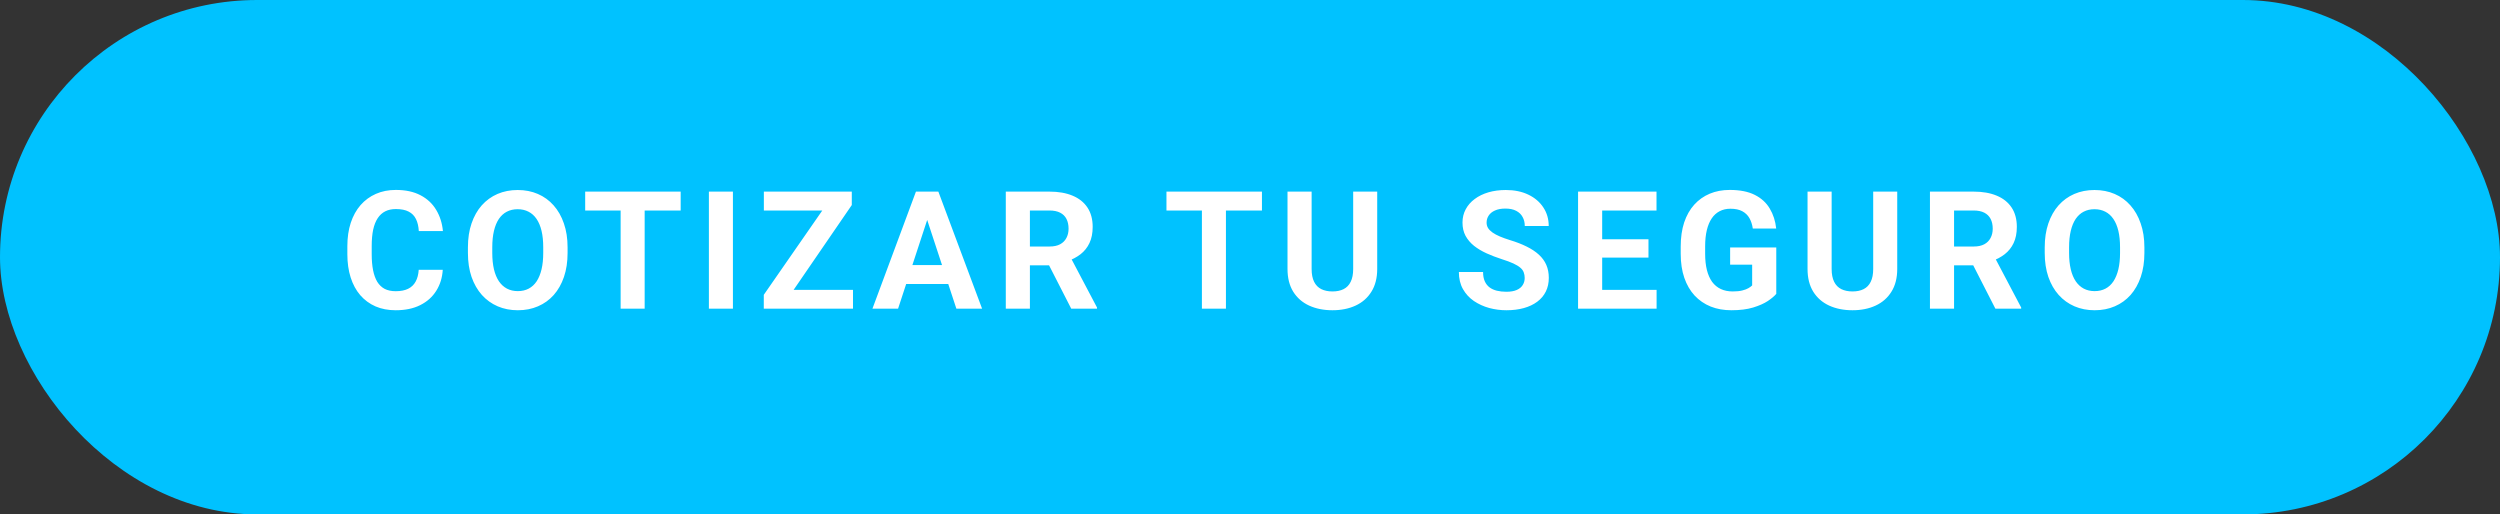
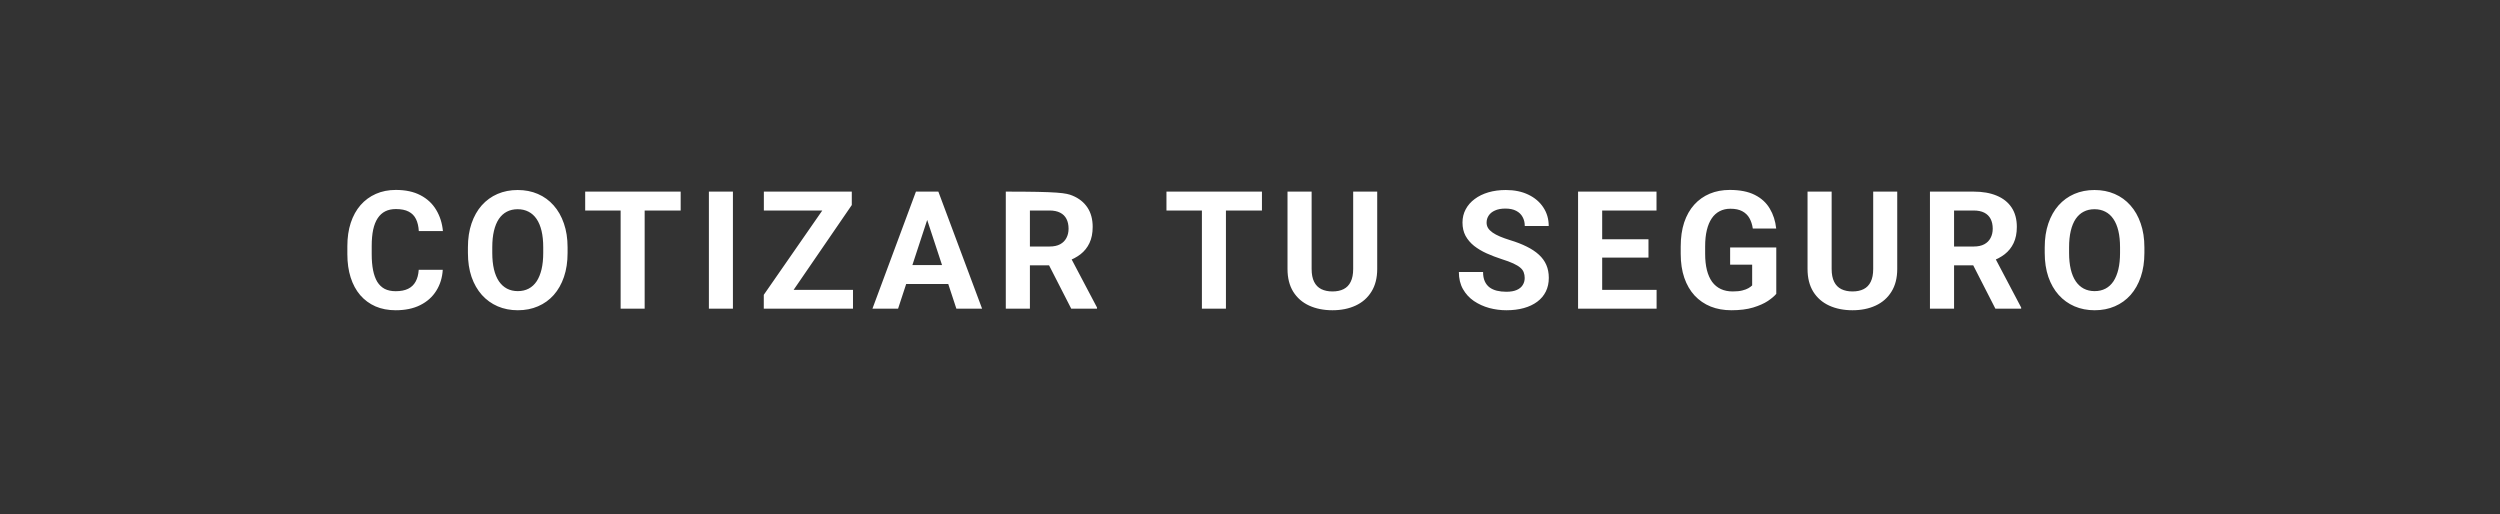
<svg xmlns="http://www.w3.org/2000/svg" width="243" height="50" viewBox="0 0 243 50" fill="none">
  <rect x="0" y="0" width="243" height="50" fill="#333333" stroke="none" />
-   <rect width="243" height="50" rx="25" fill="#00C2FF" />
-   <path d="M40.7 26.227H43.036C42.989 26.992 42.779 27.672 42.404 28.266C42.034 28.859 41.516 29.323 40.849 29.656C40.188 29.99 39.391 30.156 38.458 30.156C37.729 30.156 37.075 30.031 36.497 29.781C35.919 29.526 35.424 29.162 35.013 28.688C34.607 28.213 34.297 27.641 34.083 26.969C33.87 26.297 33.763 25.544 33.763 24.711V23.922C33.763 23.088 33.872 22.336 34.091 21.664C34.315 20.987 34.633 20.412 35.044 19.938C35.461 19.463 35.958 19.099 36.536 18.844C37.114 18.588 37.76 18.461 38.474 18.461C39.422 18.461 40.221 18.633 40.872 18.977C41.529 19.32 42.036 19.794 42.396 20.398C42.76 21.003 42.979 21.69 43.052 22.461H40.708C40.682 22.003 40.591 21.615 40.435 21.297C40.279 20.974 40.042 20.732 39.724 20.57C39.411 20.404 38.995 20.32 38.474 20.32C38.083 20.32 37.742 20.393 37.45 20.539C37.159 20.685 36.914 20.906 36.716 21.203C36.518 21.5 36.37 21.875 36.271 22.328C36.177 22.776 36.13 23.302 36.13 23.906V24.711C36.13 25.299 36.174 25.818 36.263 26.266C36.352 26.708 36.487 27.083 36.669 27.391C36.857 27.693 37.096 27.922 37.388 28.078C37.685 28.229 38.042 28.305 38.458 28.305C38.948 28.305 39.352 28.227 39.669 28.07C39.987 27.914 40.229 27.682 40.396 27.375C40.568 27.068 40.669 26.685 40.7 26.227ZM55.169 24.047V24.586C55.169 25.451 55.052 26.227 54.818 26.914C54.583 27.602 54.253 28.188 53.825 28.672C53.398 29.151 52.888 29.518 52.294 29.773C51.706 30.029 51.052 30.156 50.333 30.156C49.62 30.156 48.966 30.029 48.372 29.773C47.784 29.518 47.273 29.151 46.841 28.672C46.409 28.188 46.073 27.602 45.833 26.914C45.599 26.227 45.482 25.451 45.482 24.586V24.047C45.482 23.177 45.599 22.401 45.833 21.719C46.068 21.031 46.398 20.445 46.825 19.961C47.258 19.477 47.768 19.107 48.357 18.852C48.95 18.596 49.604 18.469 50.318 18.469C51.036 18.469 51.69 18.596 52.279 18.852C52.872 19.107 53.383 19.477 53.81 19.961C54.242 20.445 54.575 21.031 54.81 21.719C55.049 22.401 55.169 23.177 55.169 24.047ZM52.802 24.586V24.031C52.802 23.427 52.747 22.896 52.638 22.438C52.529 21.979 52.367 21.594 52.154 21.281C51.94 20.969 51.68 20.734 51.372 20.578C51.065 20.417 50.714 20.336 50.318 20.336C49.922 20.336 49.57 20.417 49.263 20.578C48.961 20.734 48.703 20.969 48.489 21.281C48.281 21.594 48.122 21.979 48.013 22.438C47.904 22.896 47.849 23.427 47.849 24.031V24.586C47.849 25.185 47.904 25.716 48.013 26.18C48.122 26.638 48.284 27.026 48.497 27.344C48.711 27.656 48.971 27.893 49.279 28.055C49.586 28.216 49.938 28.297 50.333 28.297C50.729 28.297 51.081 28.216 51.388 28.055C51.695 27.893 51.953 27.656 52.161 27.344C52.37 27.026 52.529 26.638 52.638 26.18C52.747 25.716 52.802 25.185 52.802 24.586ZM62.661 18.625V30H60.325V18.625H62.661ZM66.161 18.625V20.461H56.88V18.625H66.161ZM71.24 18.625V30H68.904V18.625H71.24ZM82.911 28.172V30H74.849V28.172H82.911ZM82.794 19.93L75.888 30H74.24V28.656L81.201 18.625H82.794V19.93ZM81.99 18.625V20.461H74.247V18.625H81.99ZM90.388 20.57L87.294 30H84.802L89.029 18.625H90.615L90.388 20.57ZM92.958 30L89.857 20.57L89.607 18.625H91.208L95.458 30H92.958ZM92.818 25.766V27.602H86.81V25.766H92.818ZM97.763 18.625H102.005C102.875 18.625 103.622 18.755 104.247 19.016C104.878 19.276 105.362 19.662 105.7 20.172C106.039 20.682 106.208 21.31 106.208 22.055C106.208 22.664 106.104 23.188 105.896 23.625C105.693 24.057 105.404 24.419 105.029 24.711C104.659 24.997 104.224 25.227 103.724 25.398L102.982 25.789H99.294L99.279 23.961H102.021C102.432 23.961 102.773 23.888 103.044 23.742C103.315 23.596 103.518 23.393 103.654 23.133C103.794 22.872 103.865 22.57 103.865 22.227C103.865 21.862 103.797 21.547 103.661 21.281C103.526 21.016 103.32 20.812 103.044 20.672C102.768 20.531 102.422 20.461 102.005 20.461H100.107V30H97.763V18.625ZM104.122 30L101.529 24.93L104.005 24.914L106.63 29.891V30H104.122ZM119.161 18.625V30H116.825V18.625H119.161ZM122.661 18.625V20.461H113.38V18.625H122.661ZM131.529 18.625H133.865V26.141C133.865 27.016 133.677 27.753 133.302 28.352C132.932 28.951 132.419 29.401 131.763 29.703C131.112 30.005 130.362 30.156 129.513 30.156C128.664 30.156 127.909 30.005 127.247 29.703C126.591 29.401 126.075 28.951 125.7 28.352C125.331 27.753 125.146 27.016 125.146 26.141V18.625H127.49V26.141C127.49 26.651 127.57 27.068 127.732 27.391C127.893 27.713 128.125 27.951 128.427 28.102C128.734 28.253 129.096 28.328 129.513 28.328C129.94 28.328 130.302 28.253 130.599 28.102C130.901 27.951 131.13 27.713 131.286 27.391C131.448 27.068 131.529 26.651 131.529 26.141V18.625ZM148.2 27.023C148.2 26.82 148.169 26.638 148.107 26.477C148.049 26.31 147.94 26.159 147.779 26.023C147.617 25.883 147.391 25.745 147.099 25.609C146.807 25.474 146.43 25.333 145.966 25.188C145.45 25.021 144.961 24.833 144.497 24.625C144.039 24.417 143.633 24.174 143.279 23.898C142.93 23.617 142.654 23.292 142.45 22.922C142.253 22.552 142.154 22.122 142.154 21.633C142.154 21.159 142.258 20.729 142.466 20.344C142.674 19.953 142.966 19.62 143.341 19.344C143.716 19.062 144.159 18.846 144.669 18.695C145.185 18.544 145.75 18.469 146.365 18.469C147.203 18.469 147.935 18.62 148.56 18.922C149.185 19.224 149.669 19.638 150.013 20.164C150.362 20.69 150.536 21.292 150.536 21.969H148.208C148.208 21.635 148.138 21.344 147.997 21.094C147.862 20.838 147.654 20.638 147.372 20.492C147.096 20.346 146.747 20.273 146.325 20.273C145.919 20.273 145.581 20.336 145.31 20.461C145.039 20.581 144.836 20.745 144.7 20.953C144.565 21.156 144.497 21.385 144.497 21.641C144.497 21.833 144.544 22.008 144.638 22.164C144.737 22.32 144.883 22.466 145.075 22.602C145.268 22.737 145.505 22.865 145.786 22.984C146.068 23.104 146.393 23.221 146.763 23.336C147.383 23.523 147.927 23.734 148.396 23.969C148.87 24.203 149.266 24.466 149.583 24.758C149.901 25.049 150.141 25.38 150.302 25.75C150.463 26.12 150.544 26.539 150.544 27.008C150.544 27.503 150.448 27.945 150.255 28.336C150.062 28.727 149.784 29.057 149.419 29.328C149.055 29.599 148.62 29.805 148.115 29.945C147.609 30.086 147.044 30.156 146.419 30.156C145.857 30.156 145.302 30.083 144.755 29.938C144.208 29.787 143.711 29.56 143.263 29.258C142.82 28.956 142.466 28.57 142.2 28.102C141.935 27.633 141.802 27.078 141.802 26.438H144.154C144.154 26.792 144.208 27.091 144.318 27.336C144.427 27.581 144.581 27.779 144.779 27.93C144.982 28.081 145.221 28.19 145.497 28.258C145.779 28.326 146.086 28.359 146.419 28.359C146.825 28.359 147.159 28.302 147.419 28.188C147.685 28.073 147.88 27.914 148.005 27.711C148.135 27.508 148.2 27.279 148.2 27.023ZM161.021 28.172V30H154.966V28.172H161.021ZM155.732 18.625V30H153.388V18.625H155.732ZM160.232 23.258V25.039H154.966V23.258H160.232ZM161.013 18.625V20.461H154.966V18.625H161.013ZM172.654 24.055V28.562C172.477 28.776 172.203 29.008 171.833 29.258C171.463 29.503 170.987 29.713 170.404 29.891C169.82 30.068 169.115 30.156 168.286 30.156C167.552 30.156 166.883 30.037 166.279 29.797C165.674 29.552 165.154 29.195 164.716 28.727C164.284 28.258 163.95 27.685 163.716 27.008C163.482 26.326 163.365 25.547 163.365 24.672V23.961C163.365 23.086 163.477 22.307 163.7 21.625C163.93 20.943 164.255 20.367 164.677 19.898C165.099 19.43 165.602 19.073 166.185 18.828C166.768 18.583 167.417 18.461 168.13 18.461C169.12 18.461 169.932 18.622 170.568 18.945C171.203 19.263 171.687 19.706 172.021 20.273C172.359 20.836 172.568 21.482 172.646 22.211H170.372C170.315 21.826 170.206 21.49 170.044 21.203C169.883 20.917 169.651 20.693 169.349 20.531C169.052 20.37 168.667 20.289 168.193 20.289C167.802 20.289 167.453 20.37 167.146 20.531C166.844 20.688 166.588 20.919 166.38 21.227C166.172 21.534 166.013 21.914 165.904 22.367C165.794 22.82 165.74 23.346 165.74 23.945V24.672C165.74 25.266 165.797 25.792 165.911 26.25C166.026 26.703 166.195 27.086 166.419 27.398C166.648 27.706 166.93 27.938 167.263 28.094C167.596 28.25 167.984 28.328 168.427 28.328C168.797 28.328 169.104 28.297 169.349 28.234C169.599 28.172 169.799 28.096 169.95 28.008C170.107 27.914 170.227 27.826 170.31 27.742V25.727H168.169V24.055H172.654ZM182.075 18.625H184.411V26.141C184.411 27.016 184.224 27.753 183.849 28.352C183.479 28.951 182.966 29.401 182.31 29.703C181.659 30.005 180.909 30.156 180.06 30.156C179.211 30.156 178.456 30.005 177.794 29.703C177.138 29.401 176.622 28.951 176.247 28.352C175.878 27.753 175.693 27.016 175.693 26.141V18.625H178.036V26.141C178.036 26.651 178.117 27.068 178.279 27.391C178.44 27.713 178.672 27.951 178.974 28.102C179.281 28.253 179.643 28.328 180.06 28.328C180.487 28.328 180.849 28.253 181.146 28.102C181.448 27.951 181.677 27.713 181.833 27.391C181.995 27.068 182.075 26.651 182.075 26.141V18.625ZM187.591 18.625H191.833C192.703 18.625 193.45 18.755 194.075 19.016C194.706 19.276 195.19 19.662 195.529 20.172C195.867 20.682 196.036 21.31 196.036 22.055C196.036 22.664 195.932 23.188 195.724 23.625C195.521 24.057 195.232 24.419 194.857 24.711C194.487 24.997 194.052 25.227 193.552 25.398L192.81 25.789H189.122L189.107 23.961H191.849C192.26 23.961 192.602 23.888 192.872 23.742C193.143 23.596 193.346 23.393 193.482 23.133C193.622 22.872 193.693 22.57 193.693 22.227C193.693 21.862 193.625 21.547 193.49 21.281C193.354 21.016 193.148 20.812 192.872 20.672C192.596 20.531 192.25 20.461 191.833 20.461H189.935V30H187.591V18.625ZM193.95 30L191.357 24.93L193.833 24.914L196.458 29.891V30H193.95ZM208.435 24.047V24.586C208.435 25.451 208.318 26.227 208.083 26.914C207.849 27.602 207.518 28.188 207.091 28.672C206.664 29.151 206.154 29.518 205.56 29.773C204.971 30.029 204.318 30.156 203.599 30.156C202.885 30.156 202.232 30.029 201.638 29.773C201.049 29.518 200.539 29.151 200.107 28.672C199.674 28.188 199.338 27.602 199.099 26.914C198.865 26.227 198.747 25.451 198.747 24.586V24.047C198.747 23.177 198.865 22.401 199.099 21.719C199.333 21.031 199.664 20.445 200.091 19.961C200.523 19.477 201.034 19.107 201.622 18.852C202.216 18.596 202.87 18.469 203.583 18.469C204.302 18.469 204.956 18.596 205.544 18.852C206.138 19.107 206.648 19.477 207.075 19.961C207.508 20.445 207.841 21.031 208.075 21.719C208.315 22.401 208.435 23.177 208.435 24.047ZM206.068 24.586V24.031C206.068 23.427 206.013 22.896 205.904 22.438C205.794 21.979 205.633 21.594 205.419 21.281C205.206 20.969 204.945 20.734 204.638 20.578C204.331 20.417 203.979 20.336 203.583 20.336C203.187 20.336 202.836 20.417 202.529 20.578C202.227 20.734 201.969 20.969 201.755 21.281C201.547 21.594 201.388 21.979 201.279 22.438C201.169 22.896 201.115 23.427 201.115 24.031V24.586C201.115 25.185 201.169 25.716 201.279 26.18C201.388 26.638 201.549 27.026 201.763 27.344C201.977 27.656 202.237 27.893 202.544 28.055C202.852 28.216 203.203 28.297 203.599 28.297C203.995 28.297 204.346 28.216 204.654 28.055C204.961 27.893 205.219 27.656 205.427 27.344C205.635 27.026 205.794 26.638 205.904 26.18C206.013 25.716 206.068 25.185 206.068 24.586Z" fill="white" />
+   <path d="M40.7 26.227H43.036C42.989 26.992 42.779 27.672 42.404 28.266C42.034 28.859 41.516 29.323 40.849 29.656C40.188 29.99 39.391 30.156 38.458 30.156C37.729 30.156 37.075 30.031 36.497 29.781C35.919 29.526 35.424 29.162 35.013 28.688C34.607 28.213 34.297 27.641 34.083 26.969C33.87 26.297 33.763 25.544 33.763 24.711V23.922C33.763 23.088 33.872 22.336 34.091 21.664C34.315 20.987 34.633 20.412 35.044 19.938C35.461 19.463 35.958 19.099 36.536 18.844C37.114 18.588 37.76 18.461 38.474 18.461C39.422 18.461 40.221 18.633 40.872 18.977C41.529 19.32 42.036 19.794 42.396 20.398C42.76 21.003 42.979 21.69 43.052 22.461H40.708C40.682 22.003 40.591 21.615 40.435 21.297C40.279 20.974 40.042 20.732 39.724 20.57C39.411 20.404 38.995 20.32 38.474 20.32C38.083 20.32 37.742 20.393 37.45 20.539C37.159 20.685 36.914 20.906 36.716 21.203C36.518 21.5 36.37 21.875 36.271 22.328C36.177 22.776 36.13 23.302 36.13 23.906V24.711C36.13 25.299 36.174 25.818 36.263 26.266C36.352 26.708 36.487 27.083 36.669 27.391C36.857 27.693 37.096 27.922 37.388 28.078C37.685 28.229 38.042 28.305 38.458 28.305C38.948 28.305 39.352 28.227 39.669 28.07C39.987 27.914 40.229 27.682 40.396 27.375C40.568 27.068 40.669 26.685 40.7 26.227ZM55.169 24.047V24.586C55.169 25.451 55.052 26.227 54.818 26.914C54.583 27.602 54.253 28.188 53.825 28.672C53.398 29.151 52.888 29.518 52.294 29.773C51.706 30.029 51.052 30.156 50.333 30.156C49.62 30.156 48.966 30.029 48.372 29.773C47.784 29.518 47.273 29.151 46.841 28.672C46.409 28.188 46.073 27.602 45.833 26.914C45.599 26.227 45.482 25.451 45.482 24.586V24.047C45.482 23.177 45.599 22.401 45.833 21.719C46.068 21.031 46.398 20.445 46.825 19.961C47.258 19.477 47.768 19.107 48.357 18.852C48.95 18.596 49.604 18.469 50.318 18.469C51.036 18.469 51.69 18.596 52.279 18.852C52.872 19.107 53.383 19.477 53.81 19.961C54.242 20.445 54.575 21.031 54.81 21.719C55.049 22.401 55.169 23.177 55.169 24.047ZM52.802 24.586V24.031C52.802 23.427 52.747 22.896 52.638 22.438C52.529 21.979 52.367 21.594 52.154 21.281C51.94 20.969 51.68 20.734 51.372 20.578C51.065 20.417 50.714 20.336 50.318 20.336C49.922 20.336 49.57 20.417 49.263 20.578C48.961 20.734 48.703 20.969 48.489 21.281C48.281 21.594 48.122 21.979 48.013 22.438C47.904 22.896 47.849 23.427 47.849 24.031V24.586C47.849 25.185 47.904 25.716 48.013 26.18C48.122 26.638 48.284 27.026 48.497 27.344C48.711 27.656 48.971 27.893 49.279 28.055C49.586 28.216 49.938 28.297 50.333 28.297C50.729 28.297 51.081 28.216 51.388 28.055C51.695 27.893 51.953 27.656 52.161 27.344C52.37 27.026 52.529 26.638 52.638 26.18C52.747 25.716 52.802 25.185 52.802 24.586ZM62.661 18.625V30H60.325V18.625H62.661ZM66.161 18.625V20.461H56.88V18.625H66.161ZM71.24 18.625V30H68.904V18.625H71.24ZM82.911 28.172V30H74.849V28.172H82.911ZM82.794 19.93L75.888 30H74.24V28.656L81.201 18.625H82.794V19.93ZM81.99 18.625V20.461H74.247V18.625H81.99ZM90.388 20.57L87.294 30H84.802L89.029 18.625H90.615L90.388 20.57ZM92.958 30L89.857 20.57L89.607 18.625H91.208L95.458 30H92.958ZM92.818 25.766V27.602H86.81V25.766H92.818ZM97.763 18.625C102.875 18.625 103.622 18.755 104.247 19.016C104.878 19.276 105.362 19.662 105.7 20.172C106.039 20.682 106.208 21.31 106.208 22.055C106.208 22.664 106.104 23.188 105.896 23.625C105.693 24.057 105.404 24.419 105.029 24.711C104.659 24.997 104.224 25.227 103.724 25.398L102.982 25.789H99.294L99.279 23.961H102.021C102.432 23.961 102.773 23.888 103.044 23.742C103.315 23.596 103.518 23.393 103.654 23.133C103.794 22.872 103.865 22.57 103.865 22.227C103.865 21.862 103.797 21.547 103.661 21.281C103.526 21.016 103.32 20.812 103.044 20.672C102.768 20.531 102.422 20.461 102.005 20.461H100.107V30H97.763V18.625ZM104.122 30L101.529 24.93L104.005 24.914L106.63 29.891V30H104.122ZM119.161 18.625V30H116.825V18.625H119.161ZM122.661 18.625V20.461H113.38V18.625H122.661ZM131.529 18.625H133.865V26.141C133.865 27.016 133.677 27.753 133.302 28.352C132.932 28.951 132.419 29.401 131.763 29.703C131.112 30.005 130.362 30.156 129.513 30.156C128.664 30.156 127.909 30.005 127.247 29.703C126.591 29.401 126.075 28.951 125.7 28.352C125.331 27.753 125.146 27.016 125.146 26.141V18.625H127.49V26.141C127.49 26.651 127.57 27.068 127.732 27.391C127.893 27.713 128.125 27.951 128.427 28.102C128.734 28.253 129.096 28.328 129.513 28.328C129.94 28.328 130.302 28.253 130.599 28.102C130.901 27.951 131.13 27.713 131.286 27.391C131.448 27.068 131.529 26.651 131.529 26.141V18.625ZM148.2 27.023C148.2 26.82 148.169 26.638 148.107 26.477C148.049 26.31 147.94 26.159 147.779 26.023C147.617 25.883 147.391 25.745 147.099 25.609C146.807 25.474 146.43 25.333 145.966 25.188C145.45 25.021 144.961 24.833 144.497 24.625C144.039 24.417 143.633 24.174 143.279 23.898C142.93 23.617 142.654 23.292 142.45 22.922C142.253 22.552 142.154 22.122 142.154 21.633C142.154 21.159 142.258 20.729 142.466 20.344C142.674 19.953 142.966 19.62 143.341 19.344C143.716 19.062 144.159 18.846 144.669 18.695C145.185 18.544 145.75 18.469 146.365 18.469C147.203 18.469 147.935 18.62 148.56 18.922C149.185 19.224 149.669 19.638 150.013 20.164C150.362 20.69 150.536 21.292 150.536 21.969H148.208C148.208 21.635 148.138 21.344 147.997 21.094C147.862 20.838 147.654 20.638 147.372 20.492C147.096 20.346 146.747 20.273 146.325 20.273C145.919 20.273 145.581 20.336 145.31 20.461C145.039 20.581 144.836 20.745 144.7 20.953C144.565 21.156 144.497 21.385 144.497 21.641C144.497 21.833 144.544 22.008 144.638 22.164C144.737 22.32 144.883 22.466 145.075 22.602C145.268 22.737 145.505 22.865 145.786 22.984C146.068 23.104 146.393 23.221 146.763 23.336C147.383 23.523 147.927 23.734 148.396 23.969C148.87 24.203 149.266 24.466 149.583 24.758C149.901 25.049 150.141 25.38 150.302 25.75C150.463 26.12 150.544 26.539 150.544 27.008C150.544 27.503 150.448 27.945 150.255 28.336C150.062 28.727 149.784 29.057 149.419 29.328C149.055 29.599 148.62 29.805 148.115 29.945C147.609 30.086 147.044 30.156 146.419 30.156C145.857 30.156 145.302 30.083 144.755 29.938C144.208 29.787 143.711 29.56 143.263 29.258C142.82 28.956 142.466 28.57 142.2 28.102C141.935 27.633 141.802 27.078 141.802 26.438H144.154C144.154 26.792 144.208 27.091 144.318 27.336C144.427 27.581 144.581 27.779 144.779 27.93C144.982 28.081 145.221 28.19 145.497 28.258C145.779 28.326 146.086 28.359 146.419 28.359C146.825 28.359 147.159 28.302 147.419 28.188C147.685 28.073 147.88 27.914 148.005 27.711C148.135 27.508 148.2 27.279 148.2 27.023ZM161.021 28.172V30H154.966V28.172H161.021ZM155.732 18.625V30H153.388V18.625H155.732ZM160.232 23.258V25.039H154.966V23.258H160.232ZM161.013 18.625V20.461H154.966V18.625H161.013ZM172.654 24.055V28.562C172.477 28.776 172.203 29.008 171.833 29.258C171.463 29.503 170.987 29.713 170.404 29.891C169.82 30.068 169.115 30.156 168.286 30.156C167.552 30.156 166.883 30.037 166.279 29.797C165.674 29.552 165.154 29.195 164.716 28.727C164.284 28.258 163.95 27.685 163.716 27.008C163.482 26.326 163.365 25.547 163.365 24.672V23.961C163.365 23.086 163.477 22.307 163.7 21.625C163.93 20.943 164.255 20.367 164.677 19.898C165.099 19.43 165.602 19.073 166.185 18.828C166.768 18.583 167.417 18.461 168.13 18.461C169.12 18.461 169.932 18.622 170.568 18.945C171.203 19.263 171.687 19.706 172.021 20.273C172.359 20.836 172.568 21.482 172.646 22.211H170.372C170.315 21.826 170.206 21.49 170.044 21.203C169.883 20.917 169.651 20.693 169.349 20.531C169.052 20.37 168.667 20.289 168.193 20.289C167.802 20.289 167.453 20.37 167.146 20.531C166.844 20.688 166.588 20.919 166.38 21.227C166.172 21.534 166.013 21.914 165.904 22.367C165.794 22.82 165.74 23.346 165.74 23.945V24.672C165.74 25.266 165.797 25.792 165.911 26.25C166.026 26.703 166.195 27.086 166.419 27.398C166.648 27.706 166.93 27.938 167.263 28.094C167.596 28.25 167.984 28.328 168.427 28.328C168.797 28.328 169.104 28.297 169.349 28.234C169.599 28.172 169.799 28.096 169.95 28.008C170.107 27.914 170.227 27.826 170.31 27.742V25.727H168.169V24.055H172.654ZM182.075 18.625H184.411V26.141C184.411 27.016 184.224 27.753 183.849 28.352C183.479 28.951 182.966 29.401 182.31 29.703C181.659 30.005 180.909 30.156 180.06 30.156C179.211 30.156 178.456 30.005 177.794 29.703C177.138 29.401 176.622 28.951 176.247 28.352C175.878 27.753 175.693 27.016 175.693 26.141V18.625H178.036V26.141C178.036 26.651 178.117 27.068 178.279 27.391C178.44 27.713 178.672 27.951 178.974 28.102C179.281 28.253 179.643 28.328 180.06 28.328C180.487 28.328 180.849 28.253 181.146 28.102C181.448 27.951 181.677 27.713 181.833 27.391C181.995 27.068 182.075 26.651 182.075 26.141V18.625ZM187.591 18.625H191.833C192.703 18.625 193.45 18.755 194.075 19.016C194.706 19.276 195.19 19.662 195.529 20.172C195.867 20.682 196.036 21.31 196.036 22.055C196.036 22.664 195.932 23.188 195.724 23.625C195.521 24.057 195.232 24.419 194.857 24.711C194.487 24.997 194.052 25.227 193.552 25.398L192.81 25.789H189.122L189.107 23.961H191.849C192.26 23.961 192.602 23.888 192.872 23.742C193.143 23.596 193.346 23.393 193.482 23.133C193.622 22.872 193.693 22.57 193.693 22.227C193.693 21.862 193.625 21.547 193.49 21.281C193.354 21.016 193.148 20.812 192.872 20.672C192.596 20.531 192.25 20.461 191.833 20.461H189.935V30H187.591V18.625ZM193.95 30L191.357 24.93L193.833 24.914L196.458 29.891V30H193.95ZM208.435 24.047V24.586C208.435 25.451 208.318 26.227 208.083 26.914C207.849 27.602 207.518 28.188 207.091 28.672C206.664 29.151 206.154 29.518 205.56 29.773C204.971 30.029 204.318 30.156 203.599 30.156C202.885 30.156 202.232 30.029 201.638 29.773C201.049 29.518 200.539 29.151 200.107 28.672C199.674 28.188 199.338 27.602 199.099 26.914C198.865 26.227 198.747 25.451 198.747 24.586V24.047C198.747 23.177 198.865 22.401 199.099 21.719C199.333 21.031 199.664 20.445 200.091 19.961C200.523 19.477 201.034 19.107 201.622 18.852C202.216 18.596 202.87 18.469 203.583 18.469C204.302 18.469 204.956 18.596 205.544 18.852C206.138 19.107 206.648 19.477 207.075 19.961C207.508 20.445 207.841 21.031 208.075 21.719C208.315 22.401 208.435 23.177 208.435 24.047ZM206.068 24.586V24.031C206.068 23.427 206.013 22.896 205.904 22.438C205.794 21.979 205.633 21.594 205.419 21.281C205.206 20.969 204.945 20.734 204.638 20.578C204.331 20.417 203.979 20.336 203.583 20.336C203.187 20.336 202.836 20.417 202.529 20.578C202.227 20.734 201.969 20.969 201.755 21.281C201.547 21.594 201.388 21.979 201.279 22.438C201.169 22.896 201.115 23.427 201.115 24.031V24.586C201.115 25.185 201.169 25.716 201.279 26.18C201.388 26.638 201.549 27.026 201.763 27.344C201.977 27.656 202.237 27.893 202.544 28.055C202.852 28.216 203.203 28.297 203.599 28.297C203.995 28.297 204.346 28.216 204.654 28.055C204.961 27.893 205.219 27.656 205.427 27.344C205.635 27.026 205.794 26.638 205.904 26.18C206.013 25.716 206.068 25.185 206.068 24.586Z" fill="white" />
</svg>